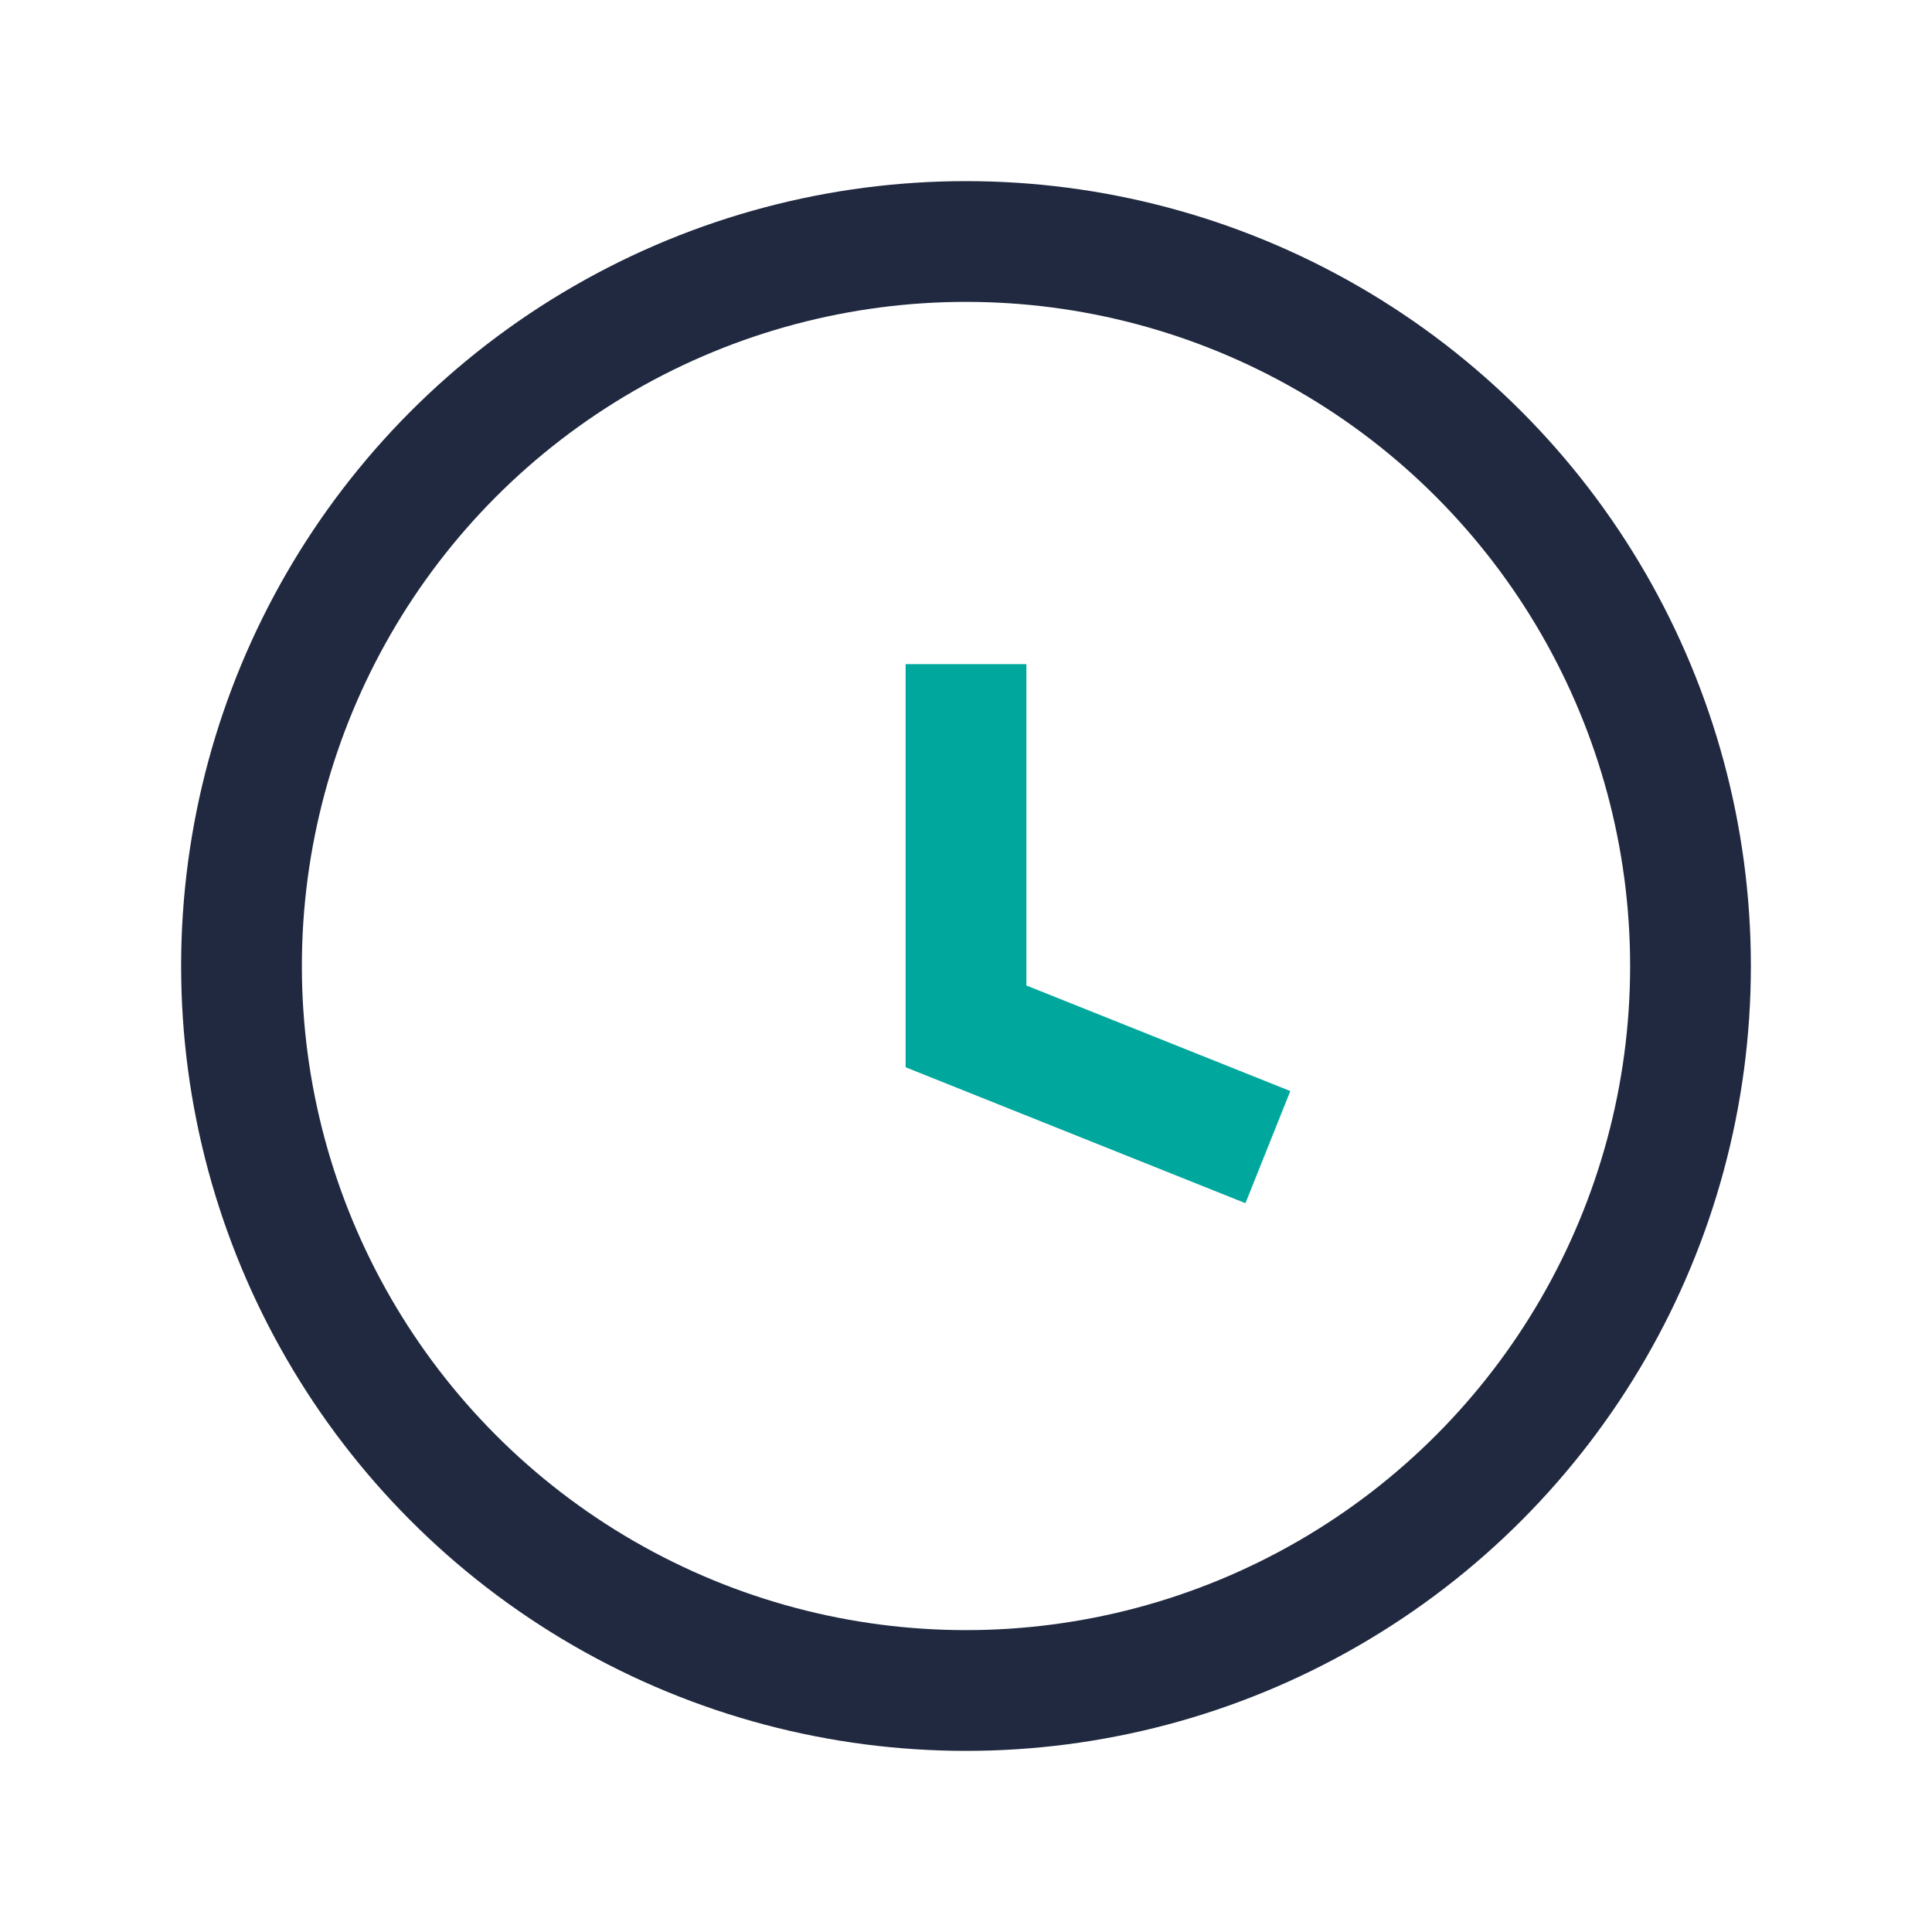
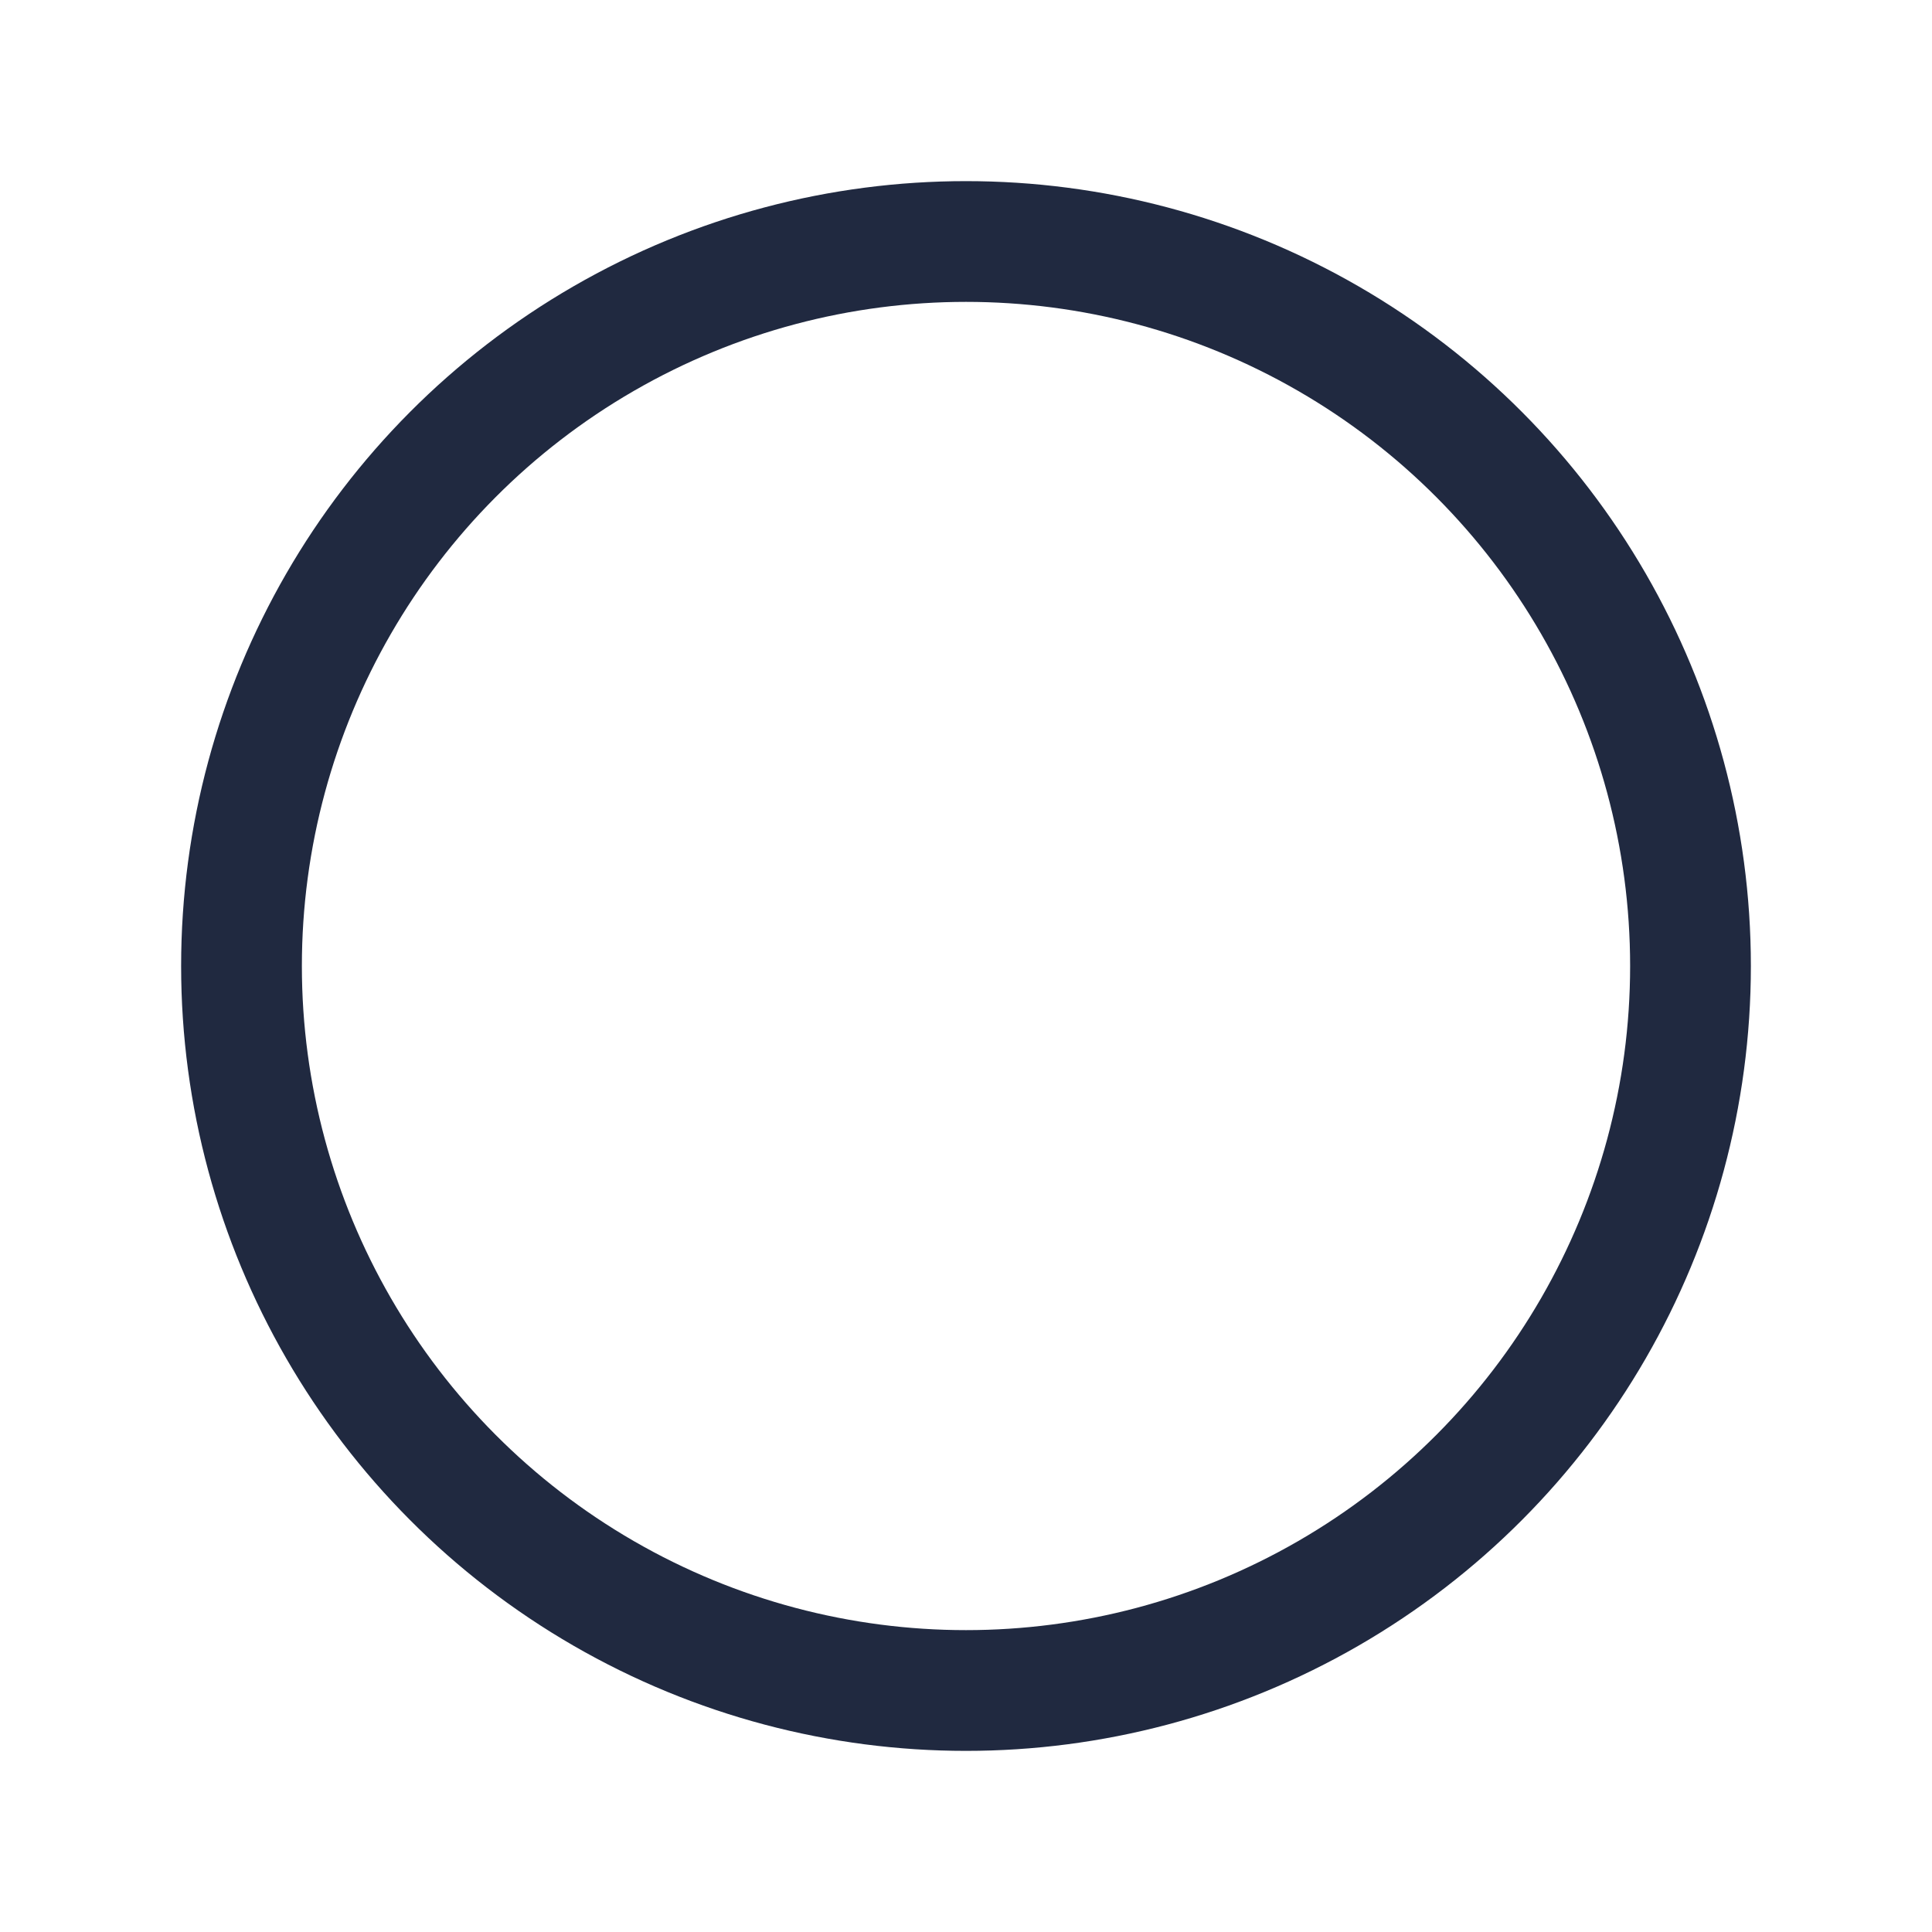
<svg xmlns="http://www.w3.org/2000/svg" width="32" height="32" viewBox="0 0 32 32">
  <circle cx="16" cy="16" r="12" fill="none" stroke="#202940" stroke-width="2" />
-   <path d="M16 11v6l5 2" fill="none" stroke="#00A79D" stroke-width="2" />
</svg>